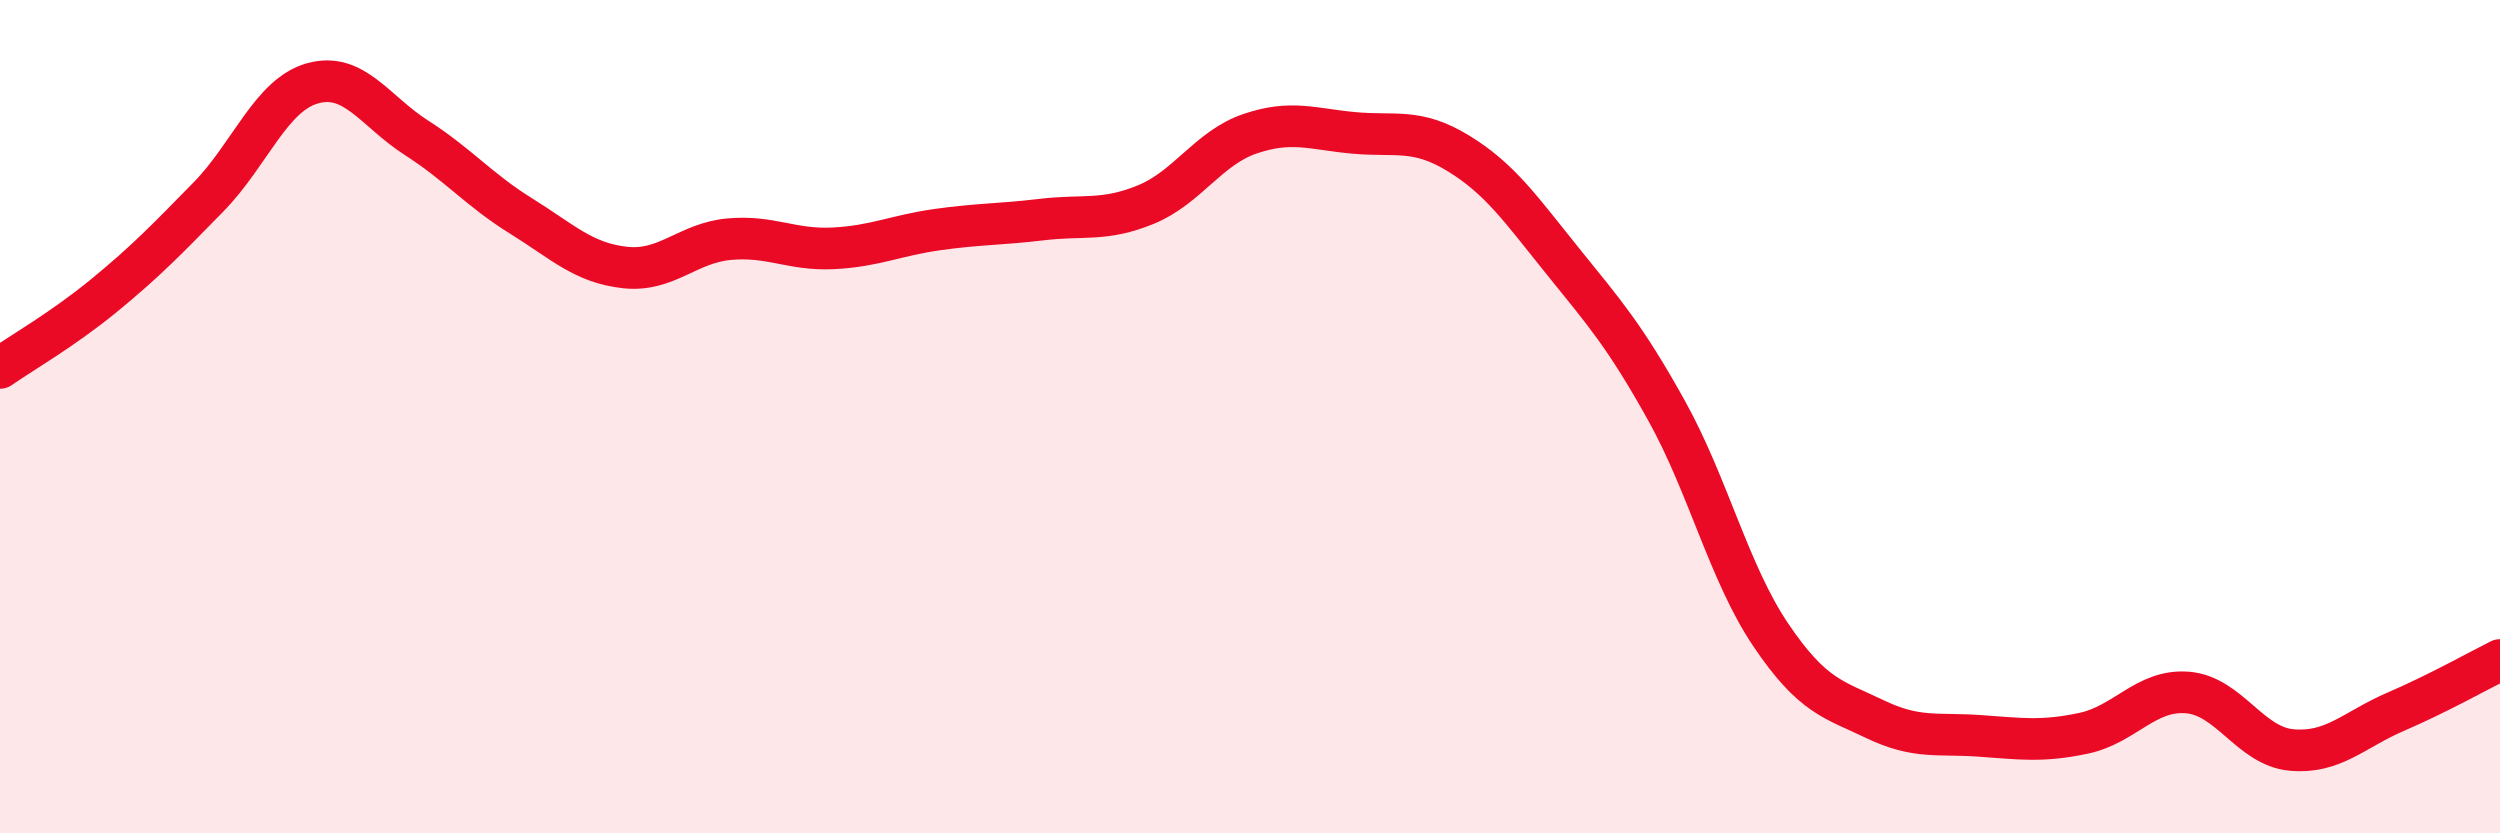
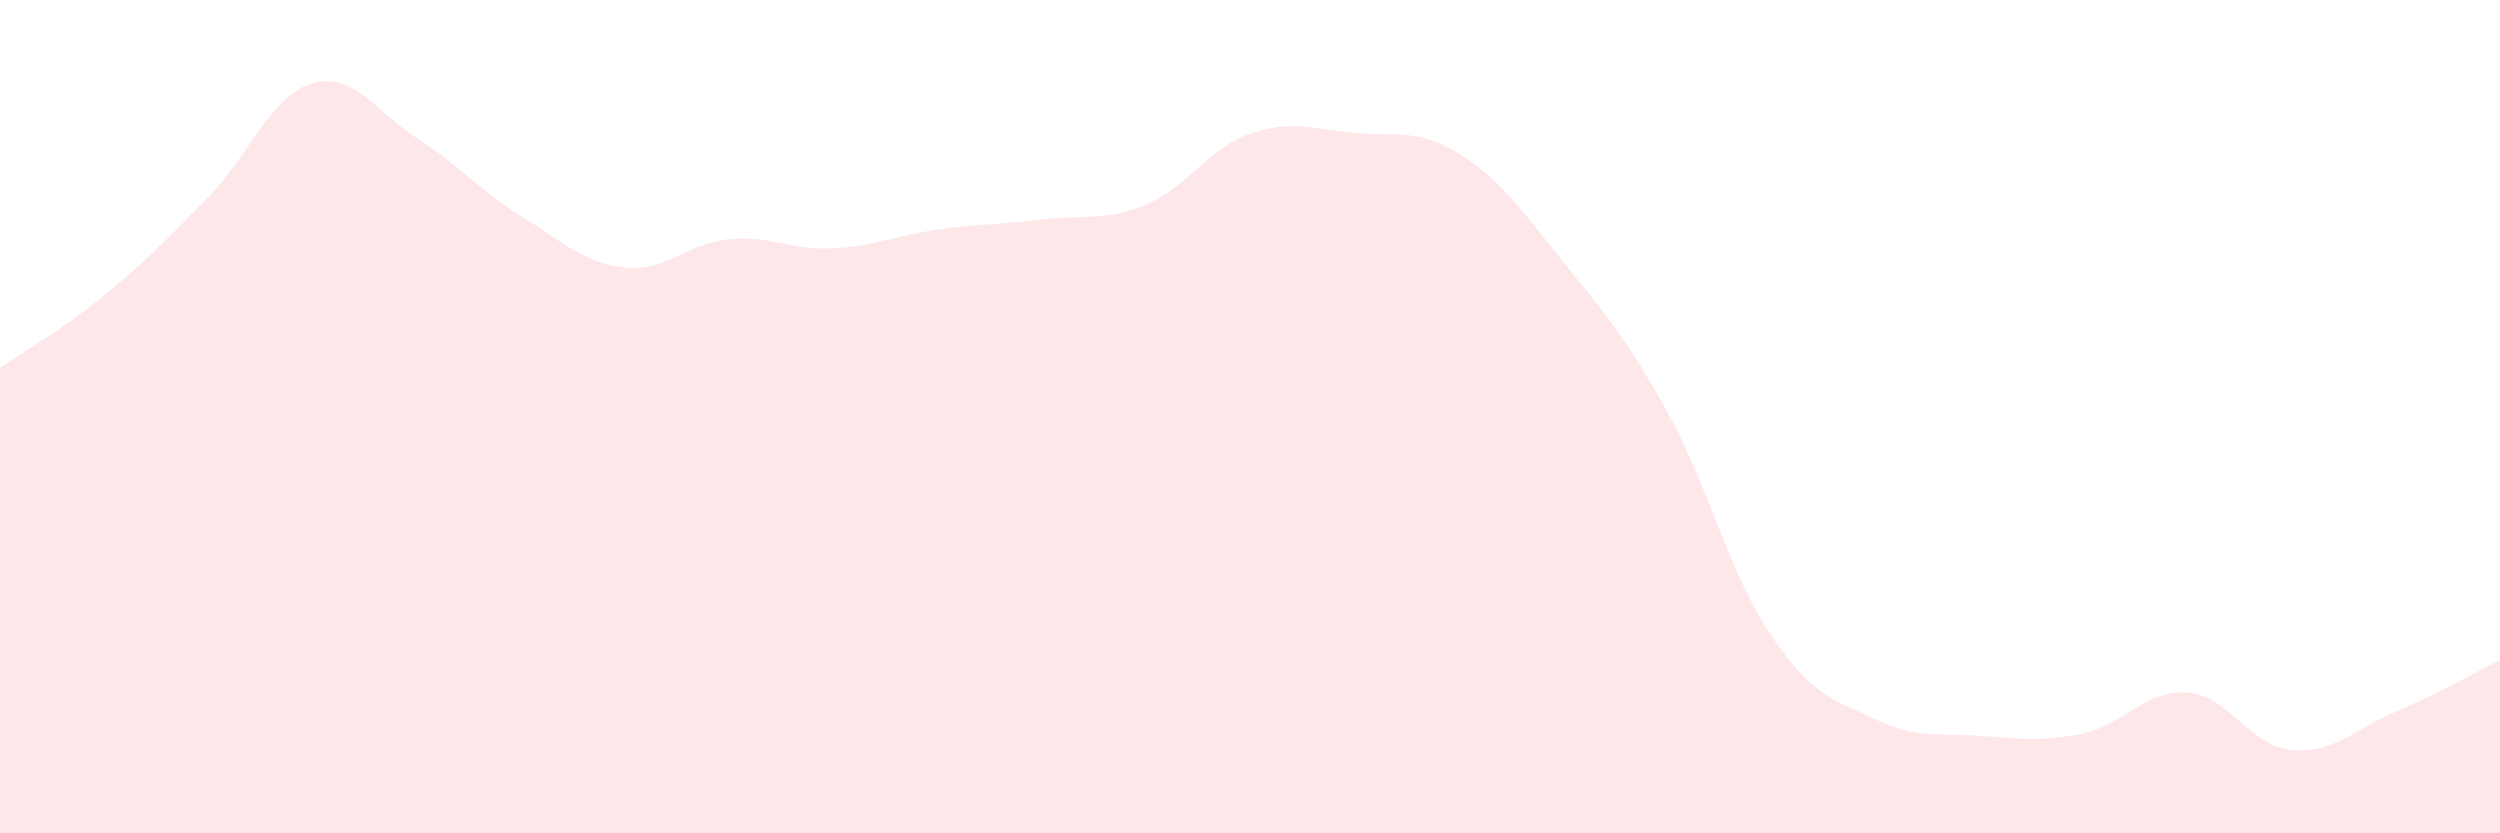
<svg xmlns="http://www.w3.org/2000/svg" width="60" height="20" viewBox="0 0 60 20">
  <path d="M 0,8.83 C 0.5,8.48 1.5,7.91 2.5,7.09 C 3.5,6.27 4,5.75 5,4.73 C 6,3.71 6.5,2.28 7.5,2 C 8.5,1.72 9,2.67 10,3.31 C 11,3.95 11.5,4.56 12.5,5.18 C 13.5,5.8 14,6.31 15,6.42 C 16,6.53 16.5,5.83 17.5,5.74 C 18.5,5.65 19,6.01 20,5.96 C 21,5.91 21.5,5.65 22.5,5.51 C 23.5,5.37 24,5.39 25,5.27 C 26,5.15 26.5,5.32 27.5,4.91 C 28.5,4.5 29,3.55 30,3.21 C 31,2.87 31.5,3.1 32.5,3.19 C 33.5,3.28 34,3.07 35,3.68 C 36,4.29 36.5,5.02 37.5,6.26 C 38.5,7.5 39,8.06 40,9.86 C 41,11.66 41.5,13.76 42.5,15.24 C 43.5,16.72 44,16.78 45,17.26 C 46,17.74 46.5,17.59 47.5,17.66 C 48.5,17.73 49,17.81 50,17.6 C 51,17.39 51.5,16.54 52.5,16.62 C 53.5,16.7 54,17.91 55,18 C 56,18.09 56.5,17.51 57.5,17.08 C 58.5,16.65 59.5,16.09 60,15.84L60 20L0 20Z" fill="#EB0A25" opacity="0.1" stroke-linecap="round" stroke-linejoin="round" />
-   <path d="M 0,8.83 C 0.5,8.48 1.5,7.91 2.5,7.09 C 3.5,6.27 4,5.75 5,4.73 C 6,3.71 6.5,2.28 7.5,2 C 8.5,1.72 9,2.67 10,3.31 C 11,3.95 11.5,4.56 12.5,5.18 C 13.5,5.8 14,6.31 15,6.42 C 16,6.53 16.5,5.83 17.5,5.74 C 18.5,5.65 19,6.01 20,5.96 C 21,5.91 21.5,5.65 22.5,5.51 C 23.5,5.37 24,5.39 25,5.27 C 26,5.15 26.5,5.32 27.5,4.91 C 28.5,4.5 29,3.55 30,3.21 C 31,2.87 31.5,3.1 32.5,3.19 C 33.5,3.28 34,3.07 35,3.68 C 36,4.29 36.5,5.02 37.5,6.26 C 38.5,7.5 39,8.06 40,9.86 C 41,11.66 41.5,13.76 42.5,15.24 C 43.5,16.72 44,16.78 45,17.26 C 46,17.74 46.5,17.59 47.5,17.66 C 48.5,17.73 49,17.81 50,17.6 C 51,17.39 51.5,16.54 52.5,16.62 C 53.5,16.7 54,17.91 55,18 C 56,18.09 56.5,17.51 57.5,17.08 C 58.5,16.65 59.5,16.09 60,15.84" stroke="#EB0A25" stroke-width="1" fill="none" stroke-linecap="round" stroke-linejoin="round" />
</svg>